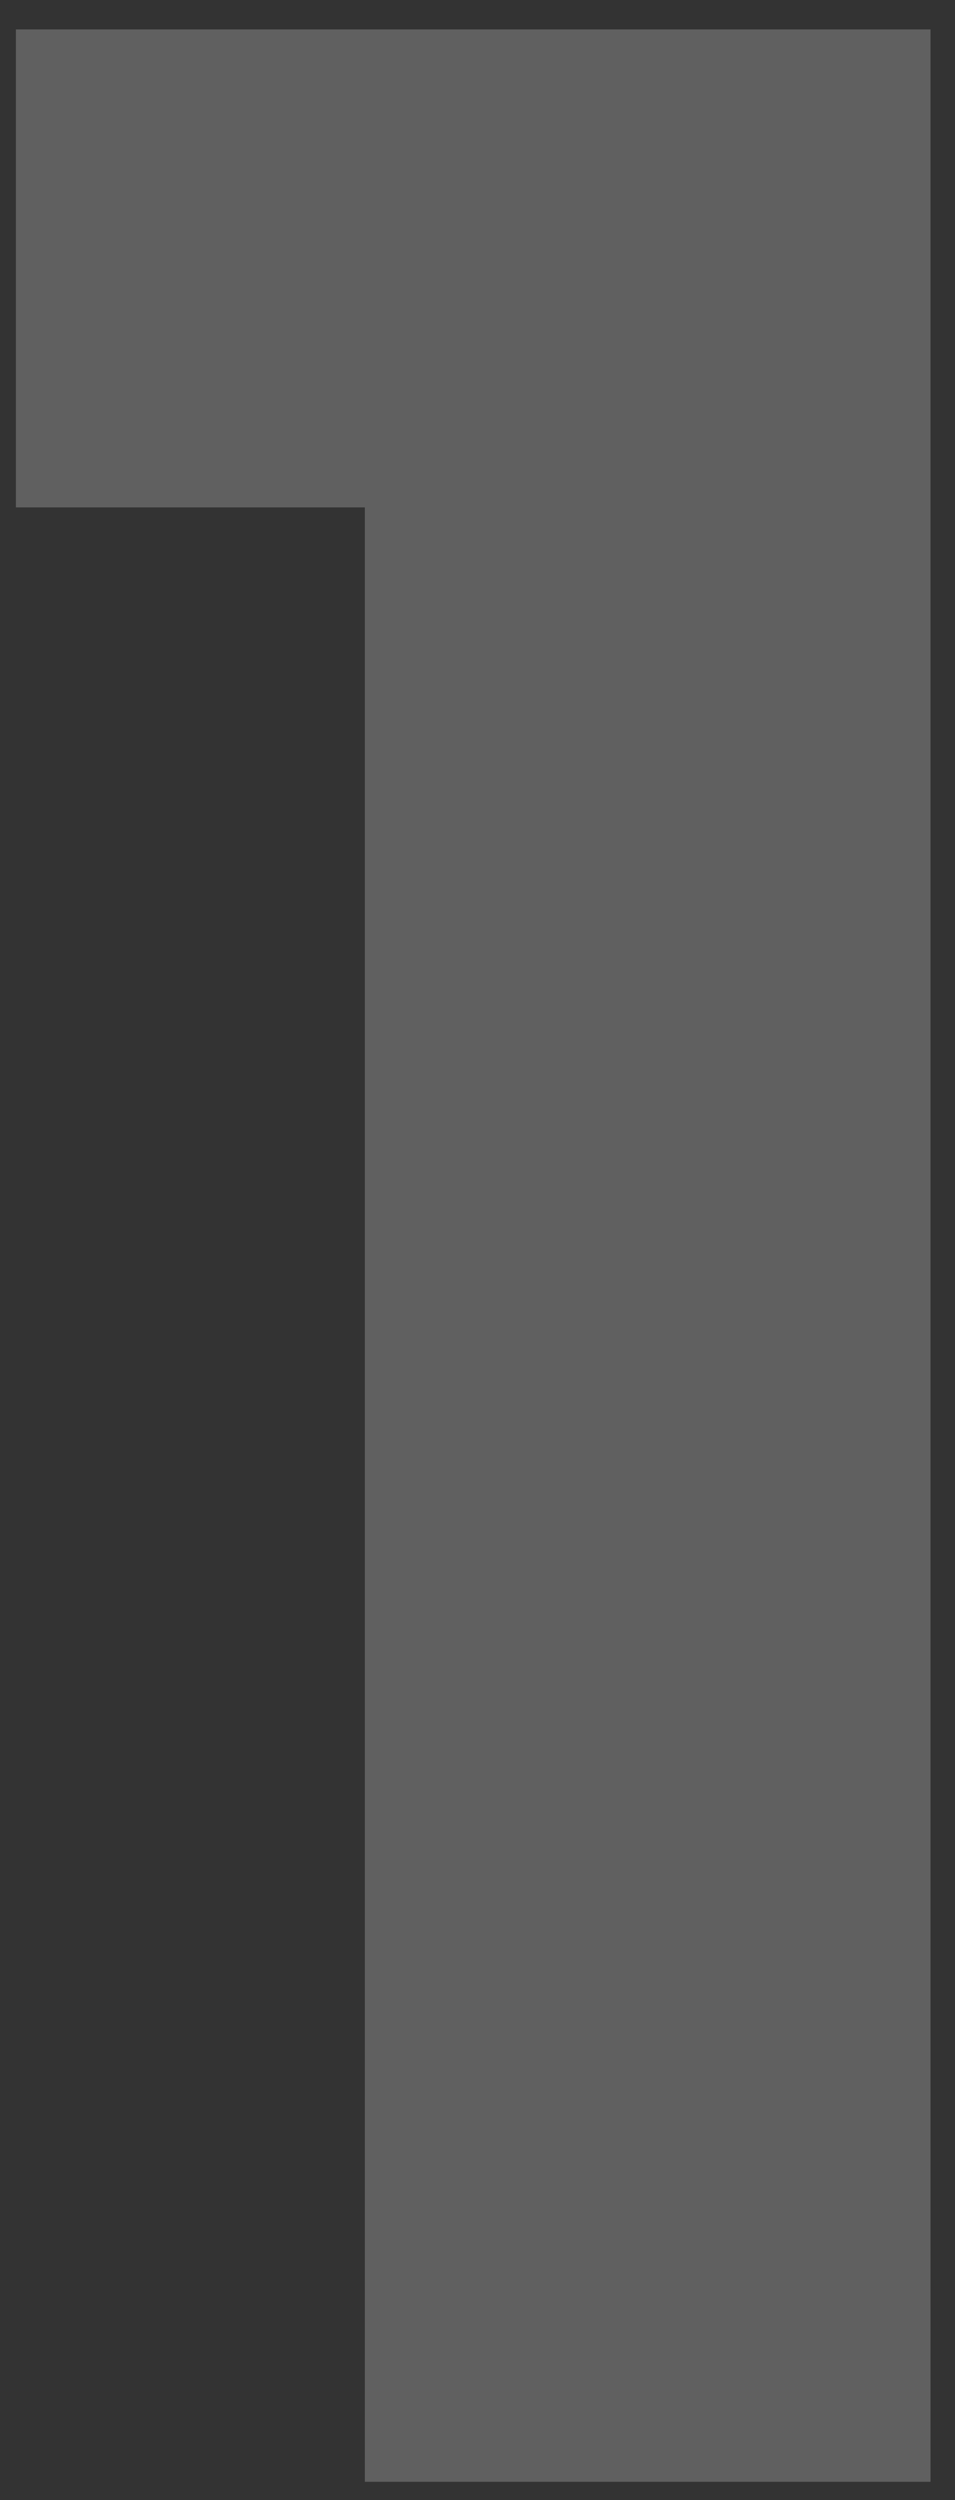
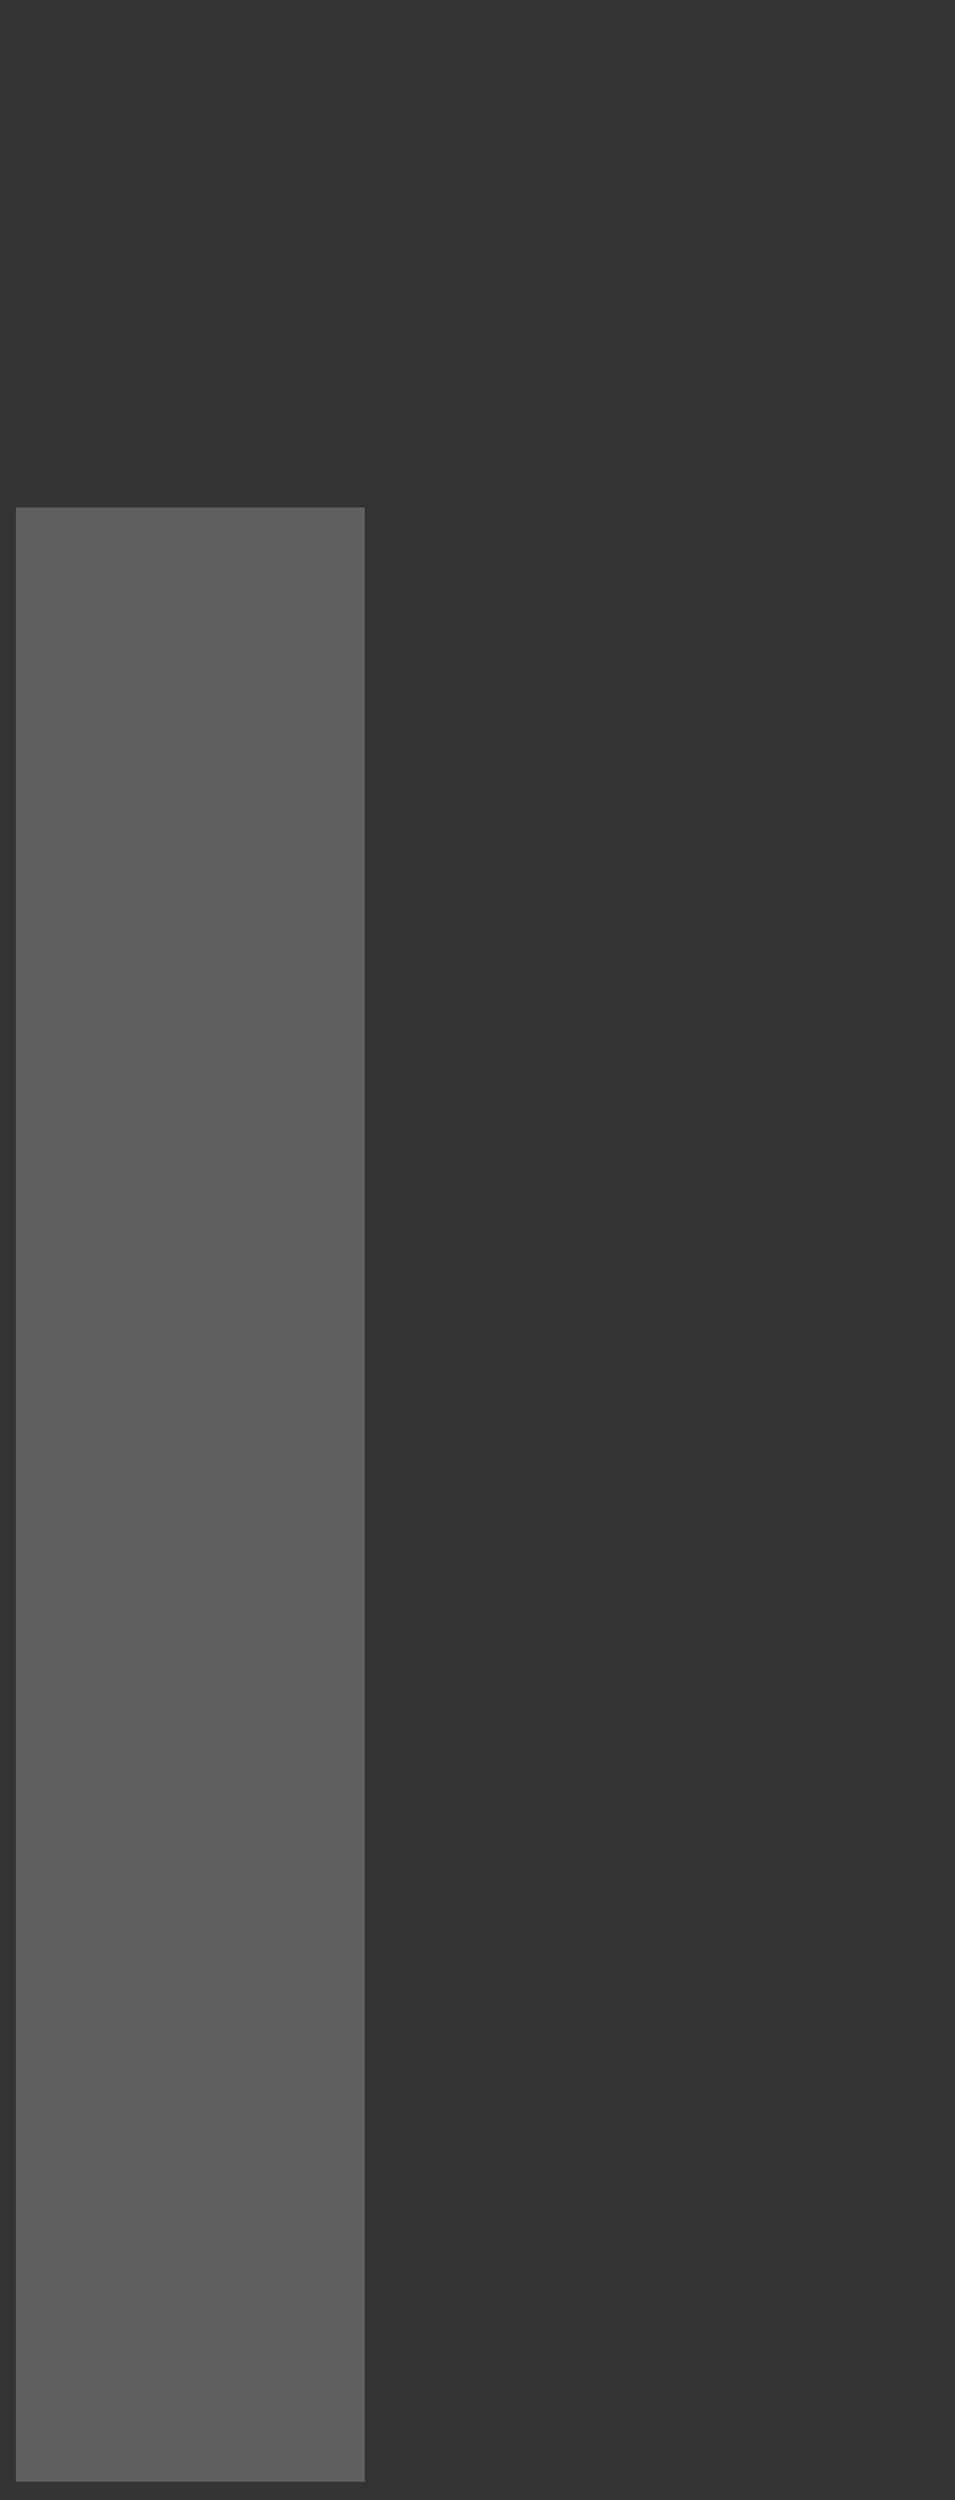
<svg xmlns="http://www.w3.org/2000/svg" width="26" height="68" viewBox="0 0 26 68" fill="none">
  <rect x="0" y="0" width="26" height="68" fill="#333333" stroke="none" />
-   <path opacity="0.22" d="M9.933 67.5V13.8H0.433V0.8H25.333V67.5H9.933Z" fill="white" />
+   <path opacity="0.22" d="M9.933 67.5V13.8H0.433V0.8V67.5H9.933Z" fill="white" />
</svg>